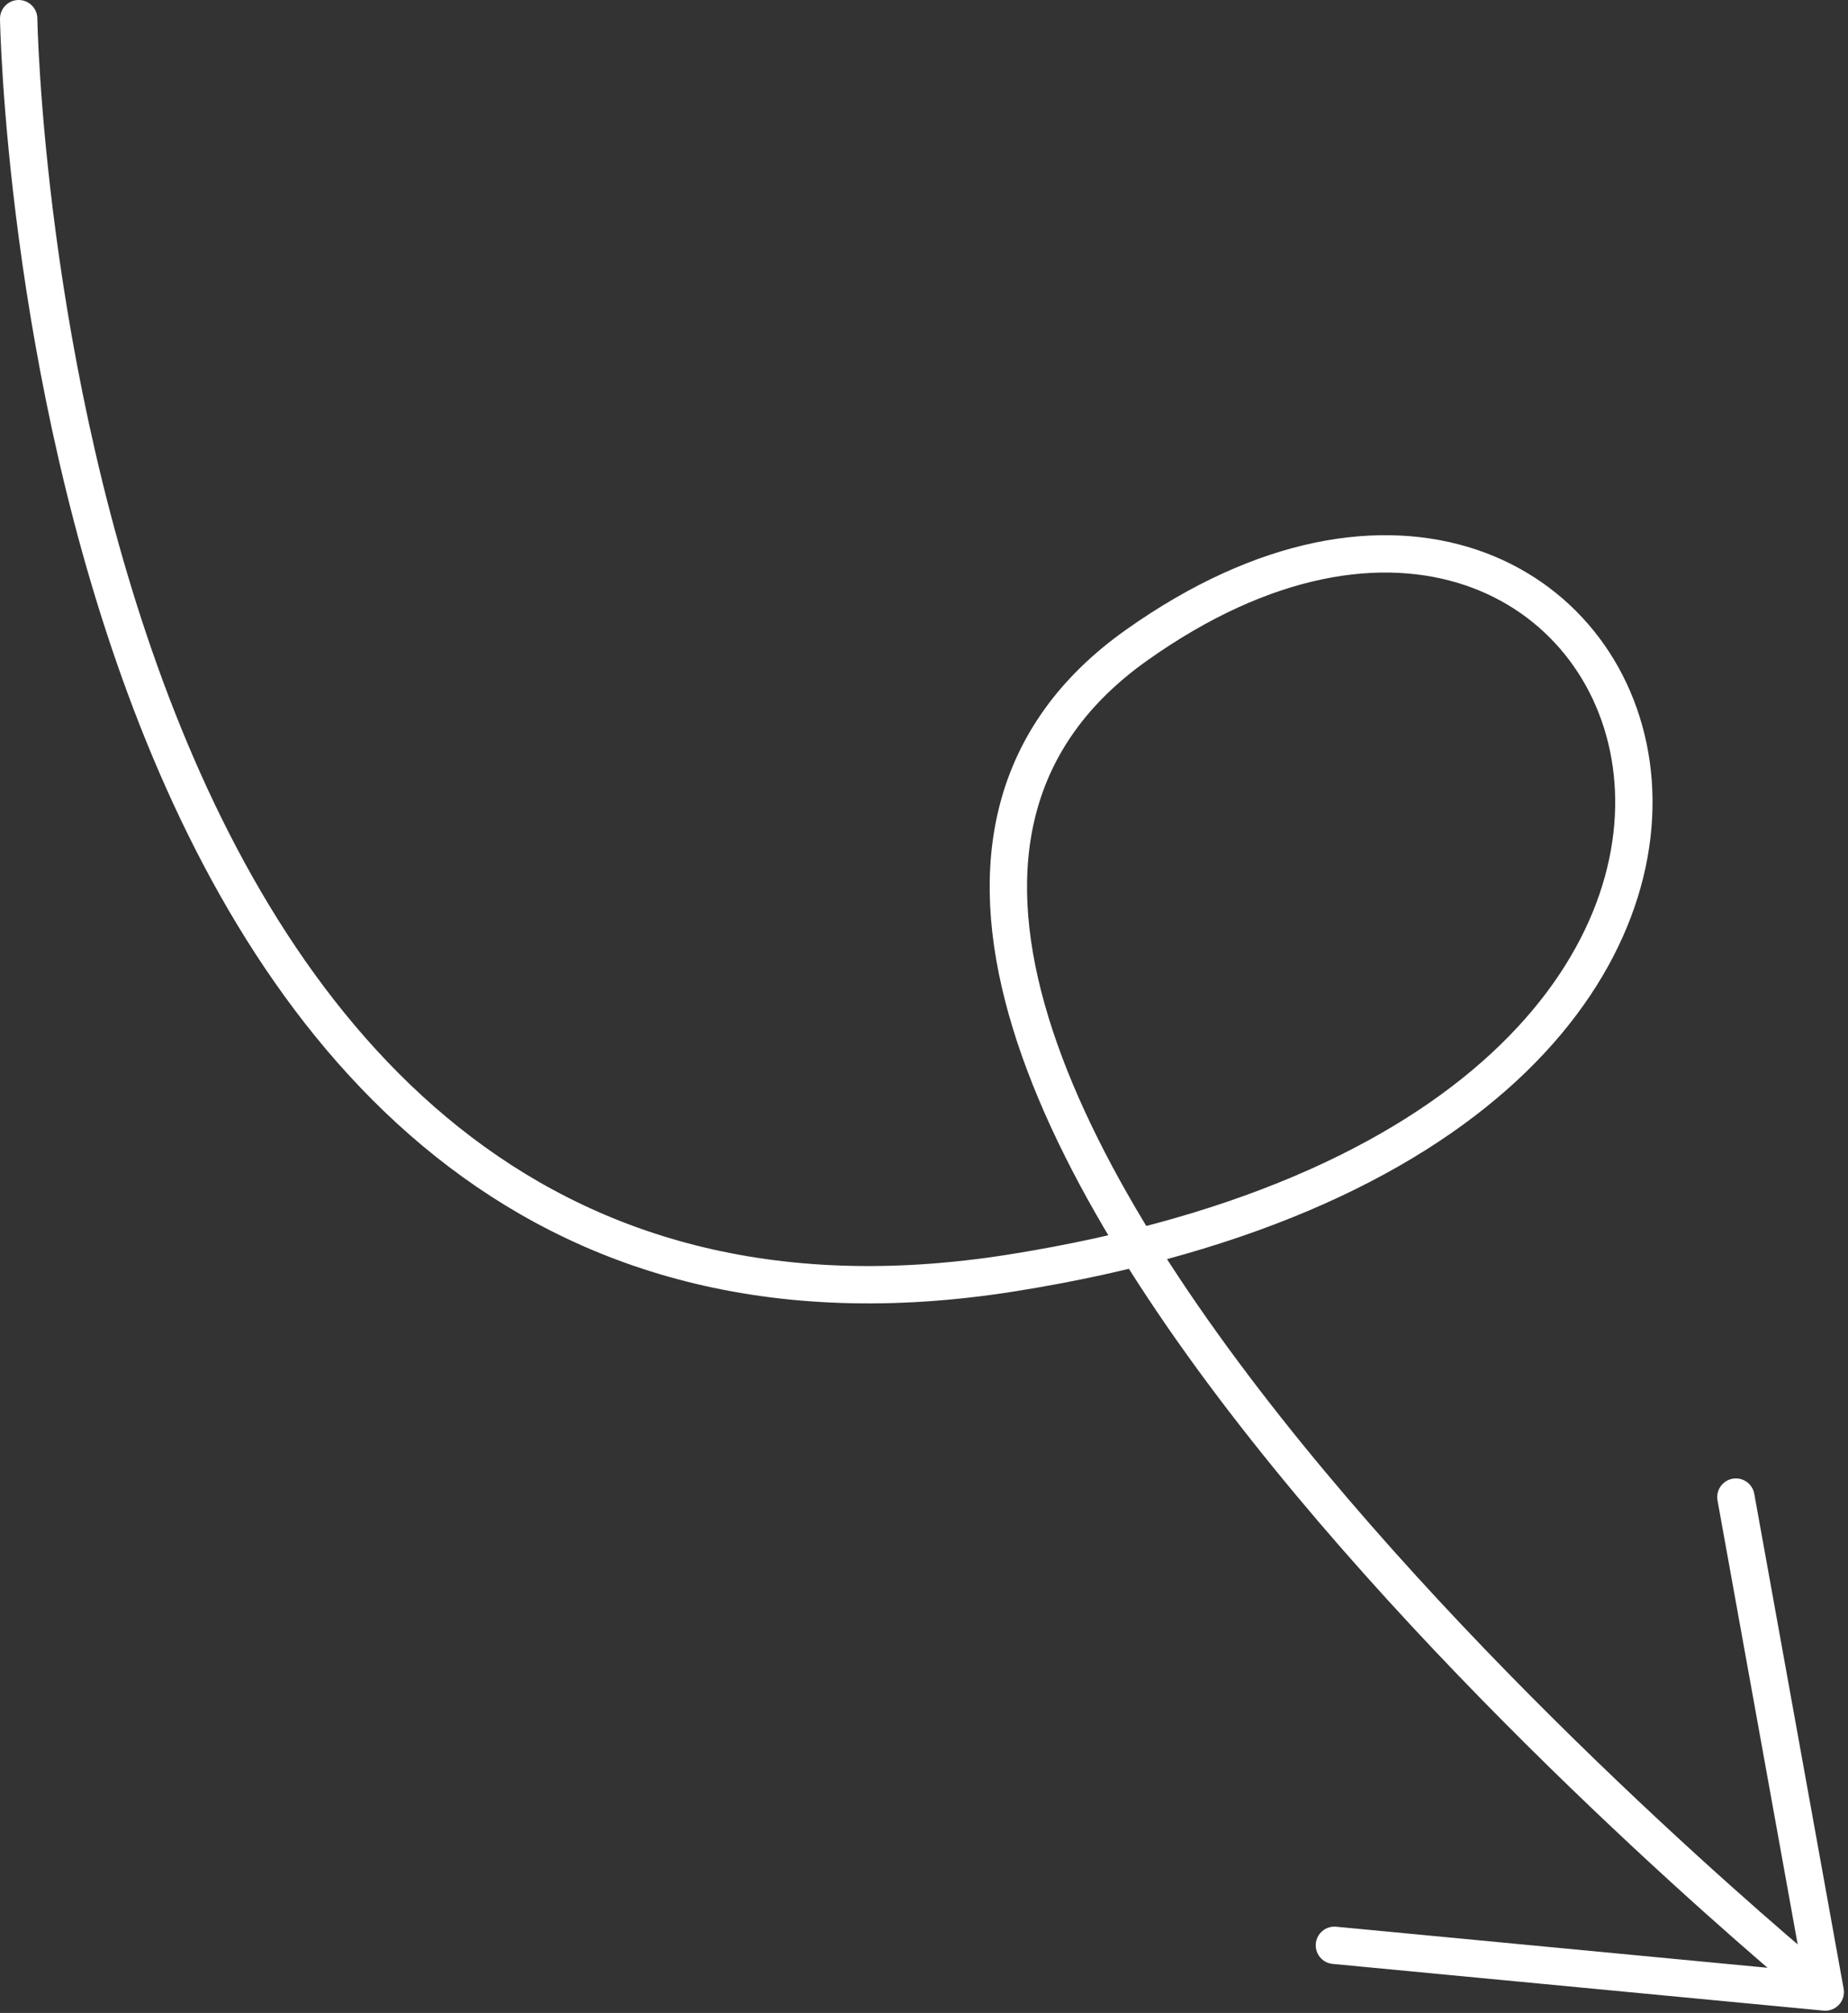
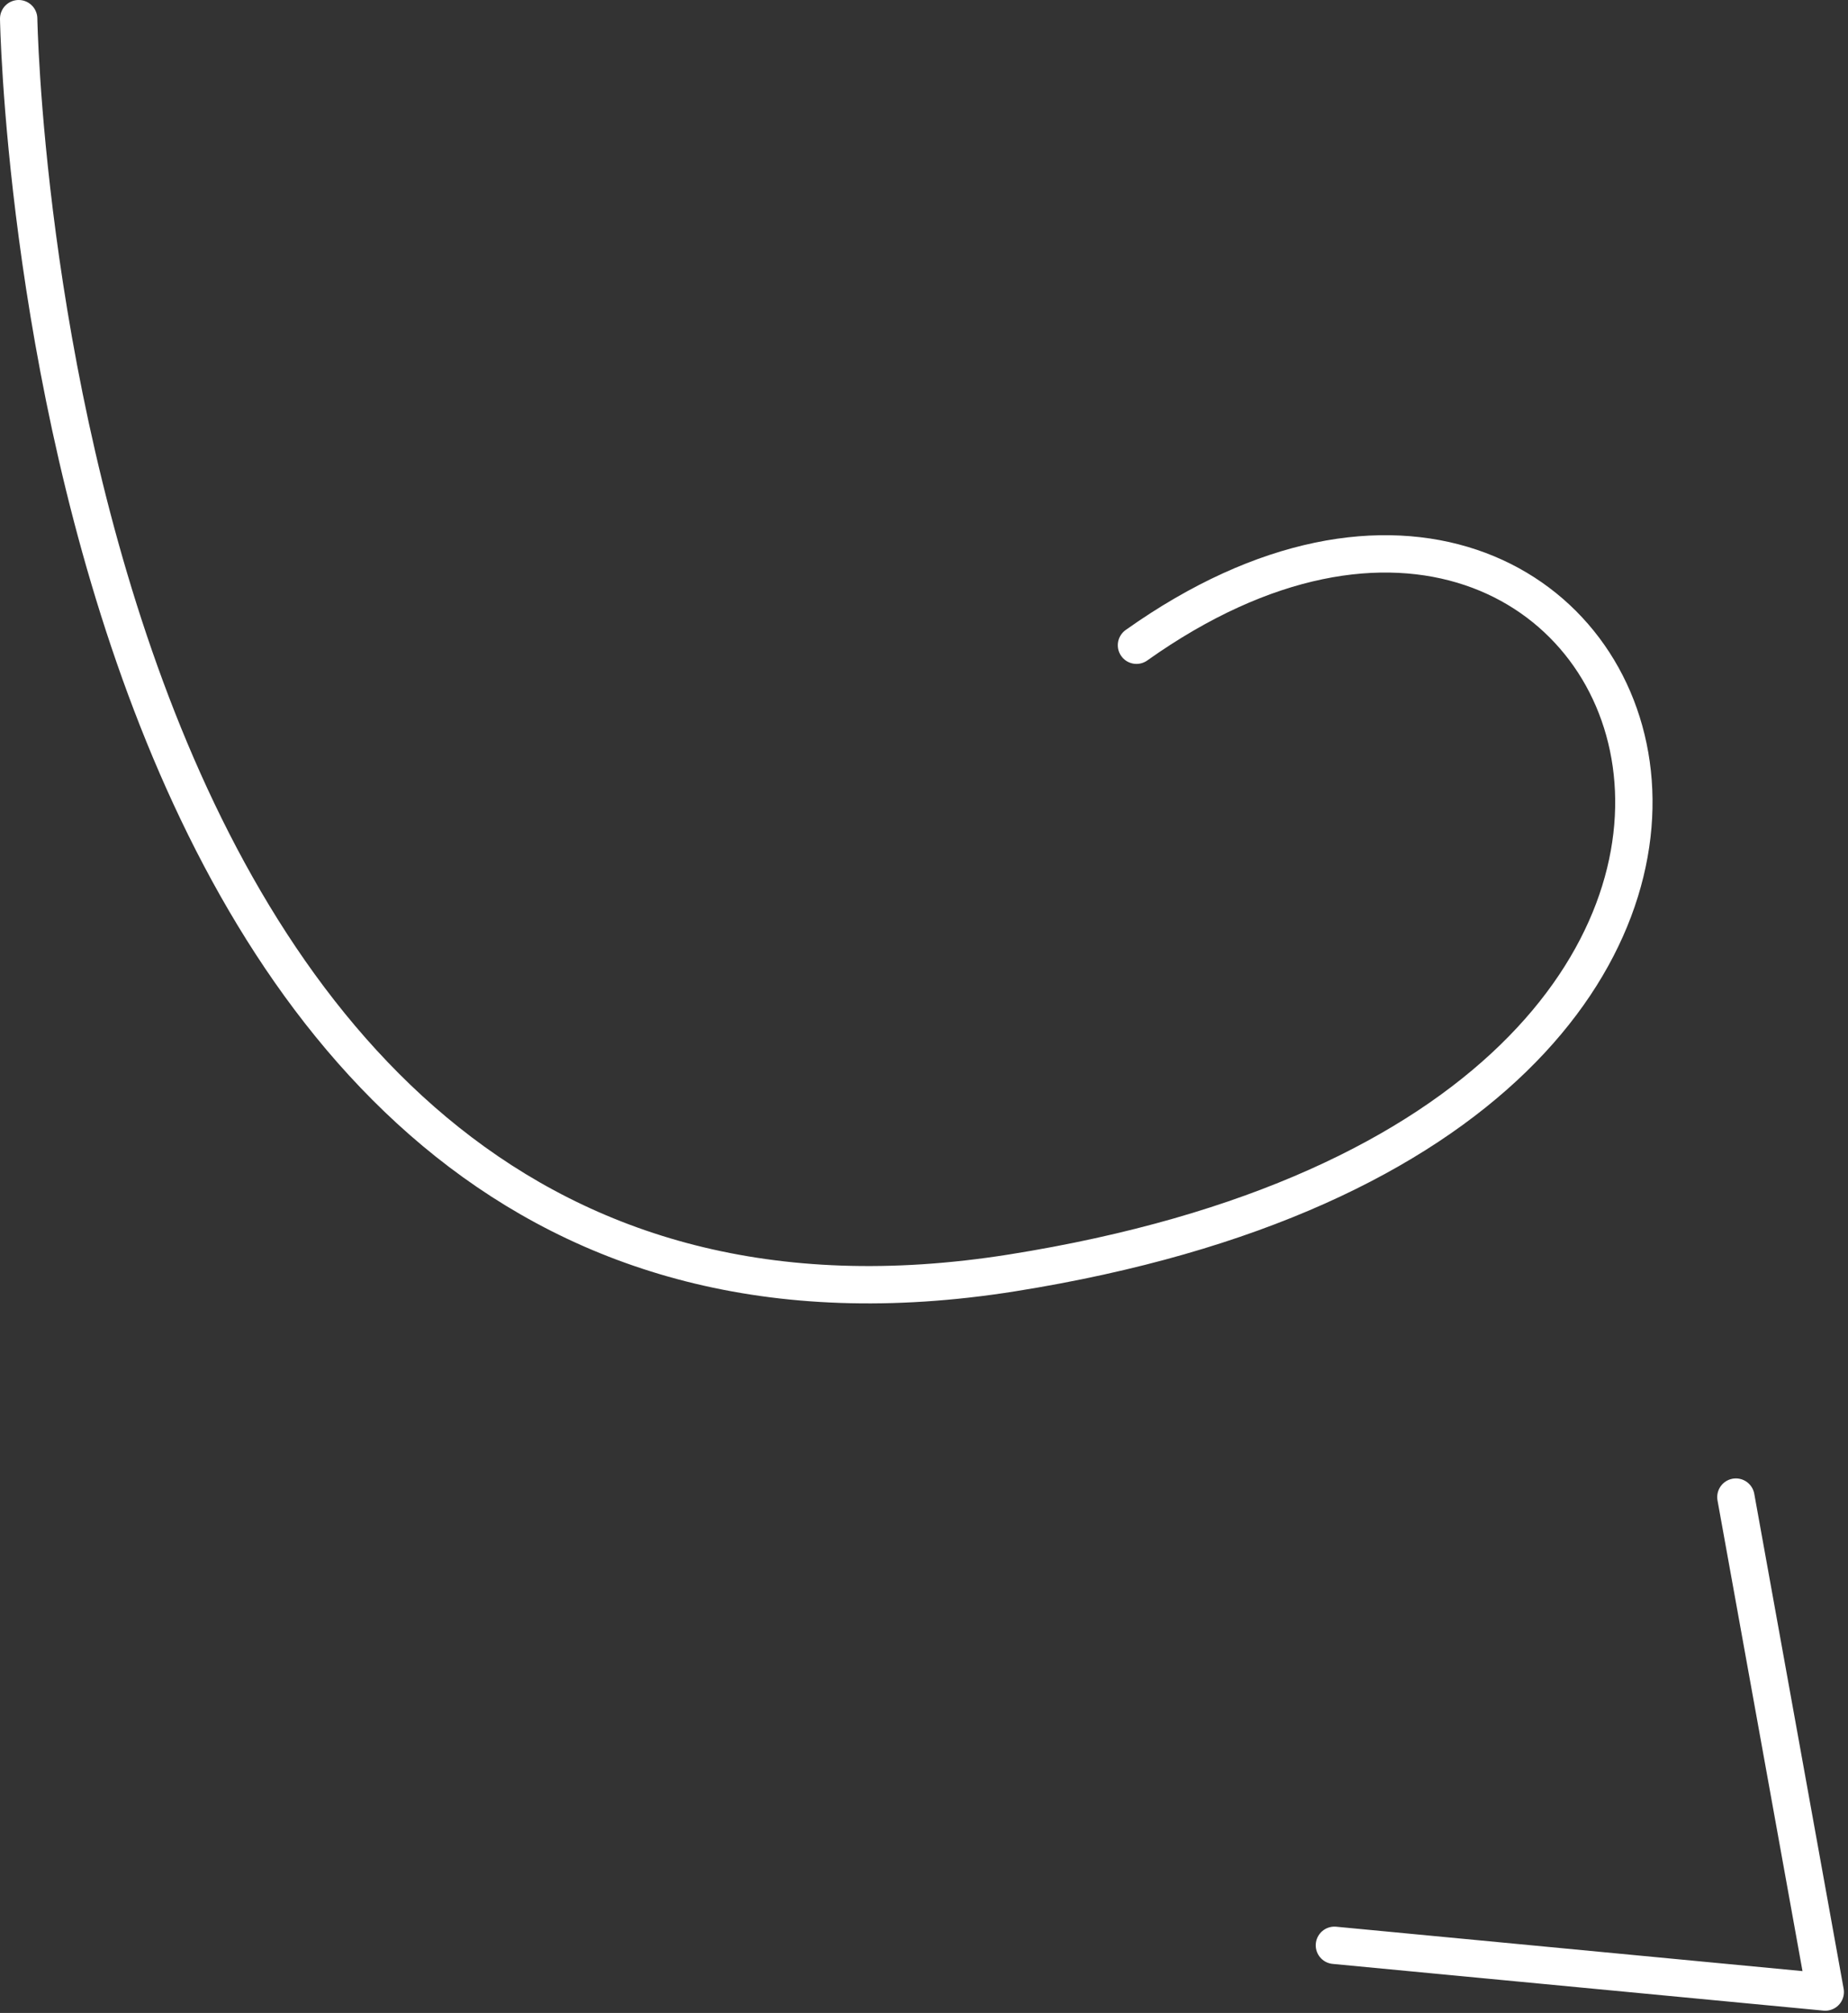
<svg xmlns="http://www.w3.org/2000/svg" viewBox="0 0 98.965 107.791" fill="none">
  <rect x="0" y="0" width="98.965" height="107.791" fill="#333333" stroke="none" />
-   <path d="M1 1C1 1 2.231 76.43 54.196 68.162C106.161 59.895 88.437 14.98 60.861 34.551C33.284 54.122 97.747 106.67 97.747 106.67M97.747 106.67L92.961 80.167M97.747 106.67L71.461 104.168" stroke="white" stroke-width="2" stroke-linecap="round" />
+   <path d="M1 1C1 1 2.231 76.43 54.196 68.162C106.161 59.895 88.437 14.98 60.861 34.551M97.747 106.67L92.961 80.167M97.747 106.67L71.461 104.168" stroke="white" stroke-width="2" stroke-linecap="round" />
</svg>